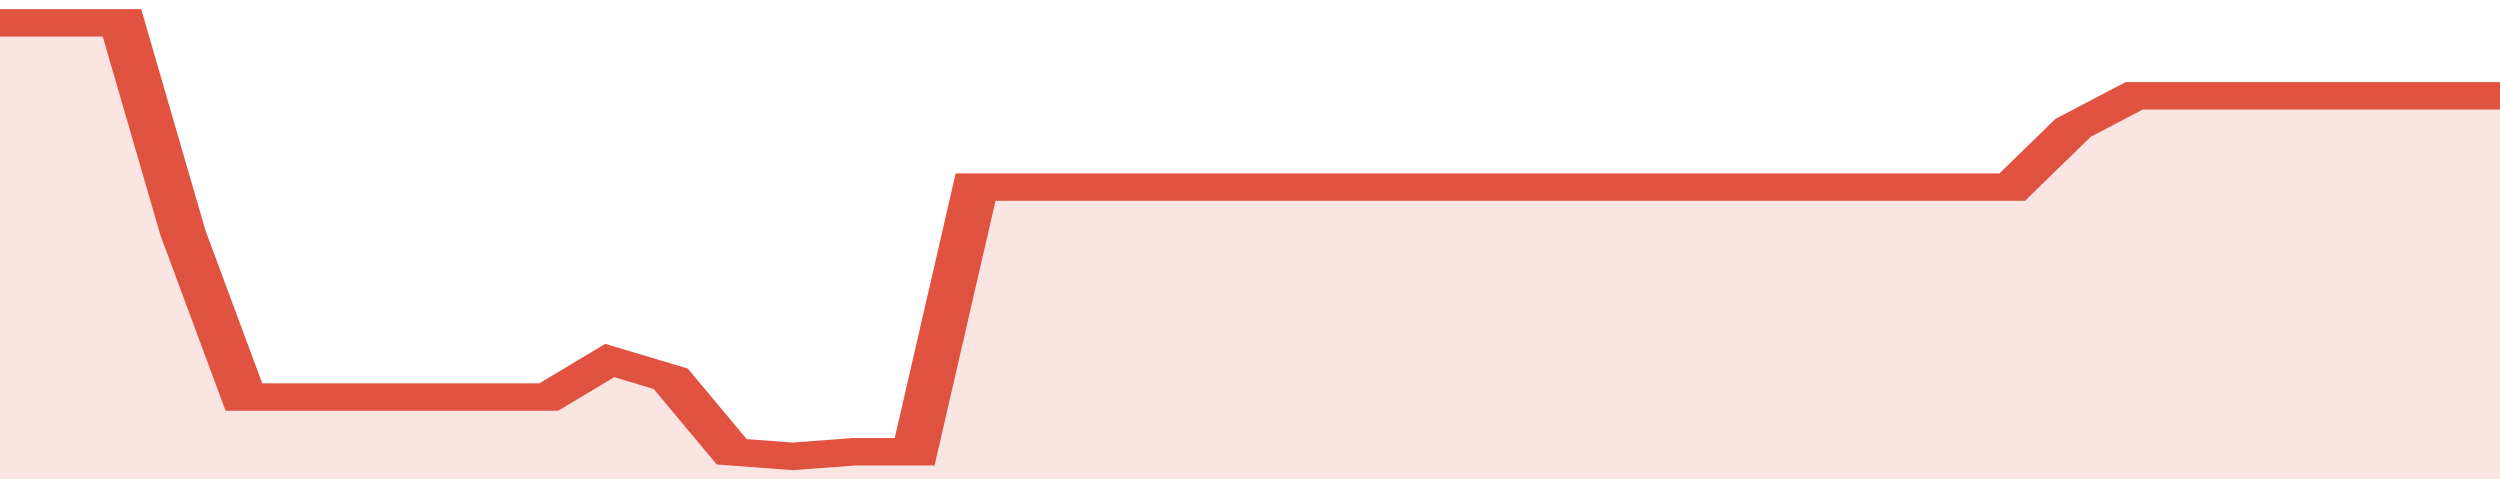
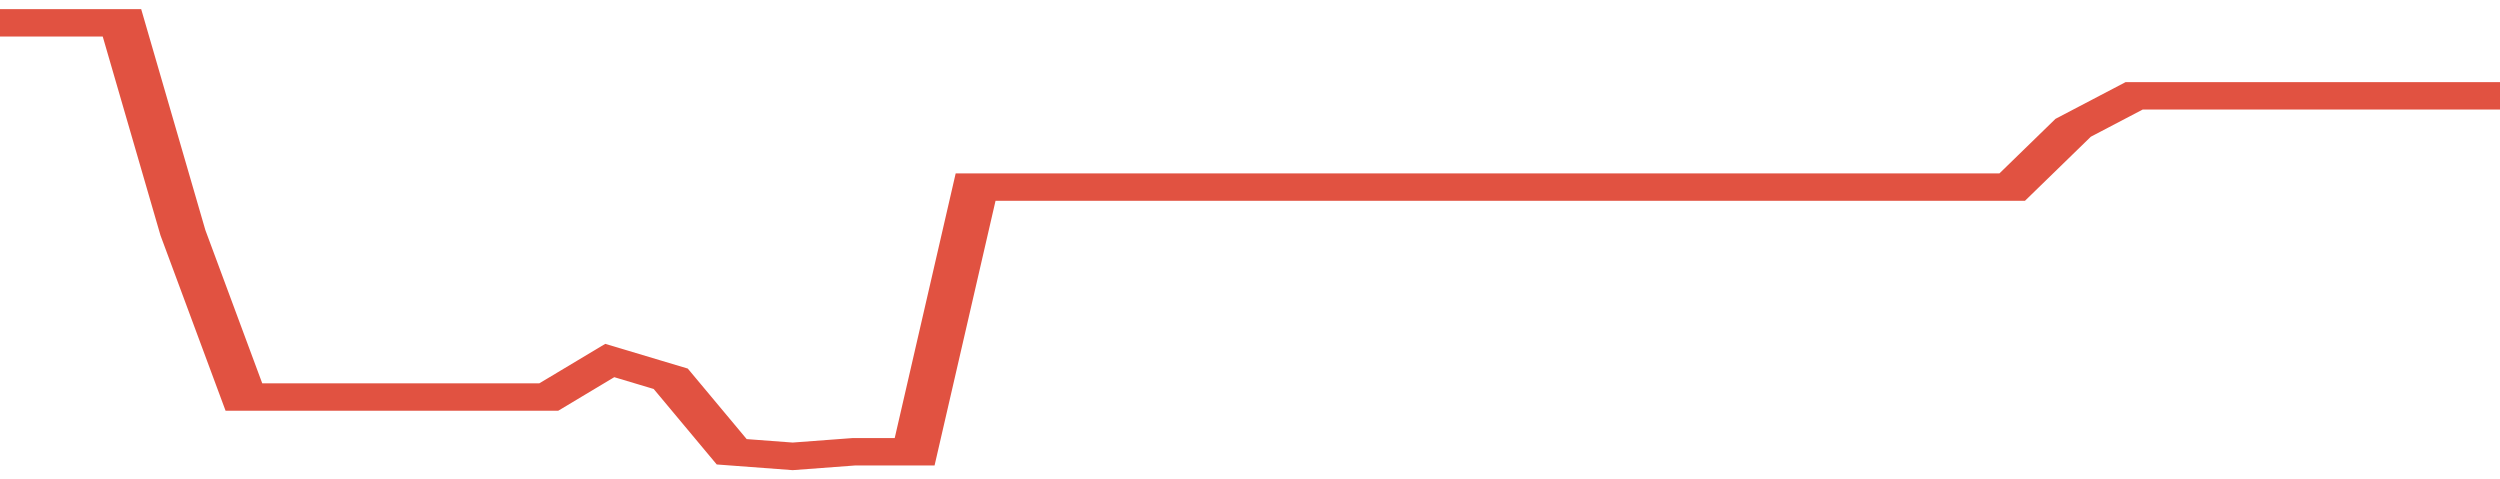
<svg xmlns="http://www.w3.org/2000/svg" viewBox="0 0 328 105" width="120" height="23" preserveAspectRatio="none">
  <polyline fill="none" stroke="#E15241" stroke-width="6" points="0, 5 8, 5 16, 5 24, 51 32, 87 40, 87 48, 87 56, 87 64, 87 72, 87 80, 79 88, 83 96, 99 104, 100 112, 99 120, 99 128, 41 136, 41 144, 41 152, 41 160, 41 168, 41 176, 41 184, 41 192, 41 200, 41 208, 41 216, 41 224, 41 232, 41 240, 41 248, 41 256, 41 264, 41 272, 28 280, 21 288, 21 296, 21 304, 21 312, 21 320, 21 328, 21 328, 21 "> </polyline>
-   <polygon fill="#E15241" opacity="0.15" points="0, 105 0, 5 8, 5 16, 5 24, 51 32, 87 40, 87 48, 87 56, 87 64, 87 72, 87 80, 79 88, 83 96, 99 104, 100 112, 99 120, 99 128, 41 136, 41 144, 41 152, 41 160, 41 168, 41 176, 41 184, 41 192, 41 200, 41 208, 41 216, 41 224, 41 232, 41 240, 41 248, 41 256, 41 264, 41 272, 28 280, 21 288, 21 296, 21 304, 21 312, 21 320, 21 328, 21 328, 105 " />
</svg>